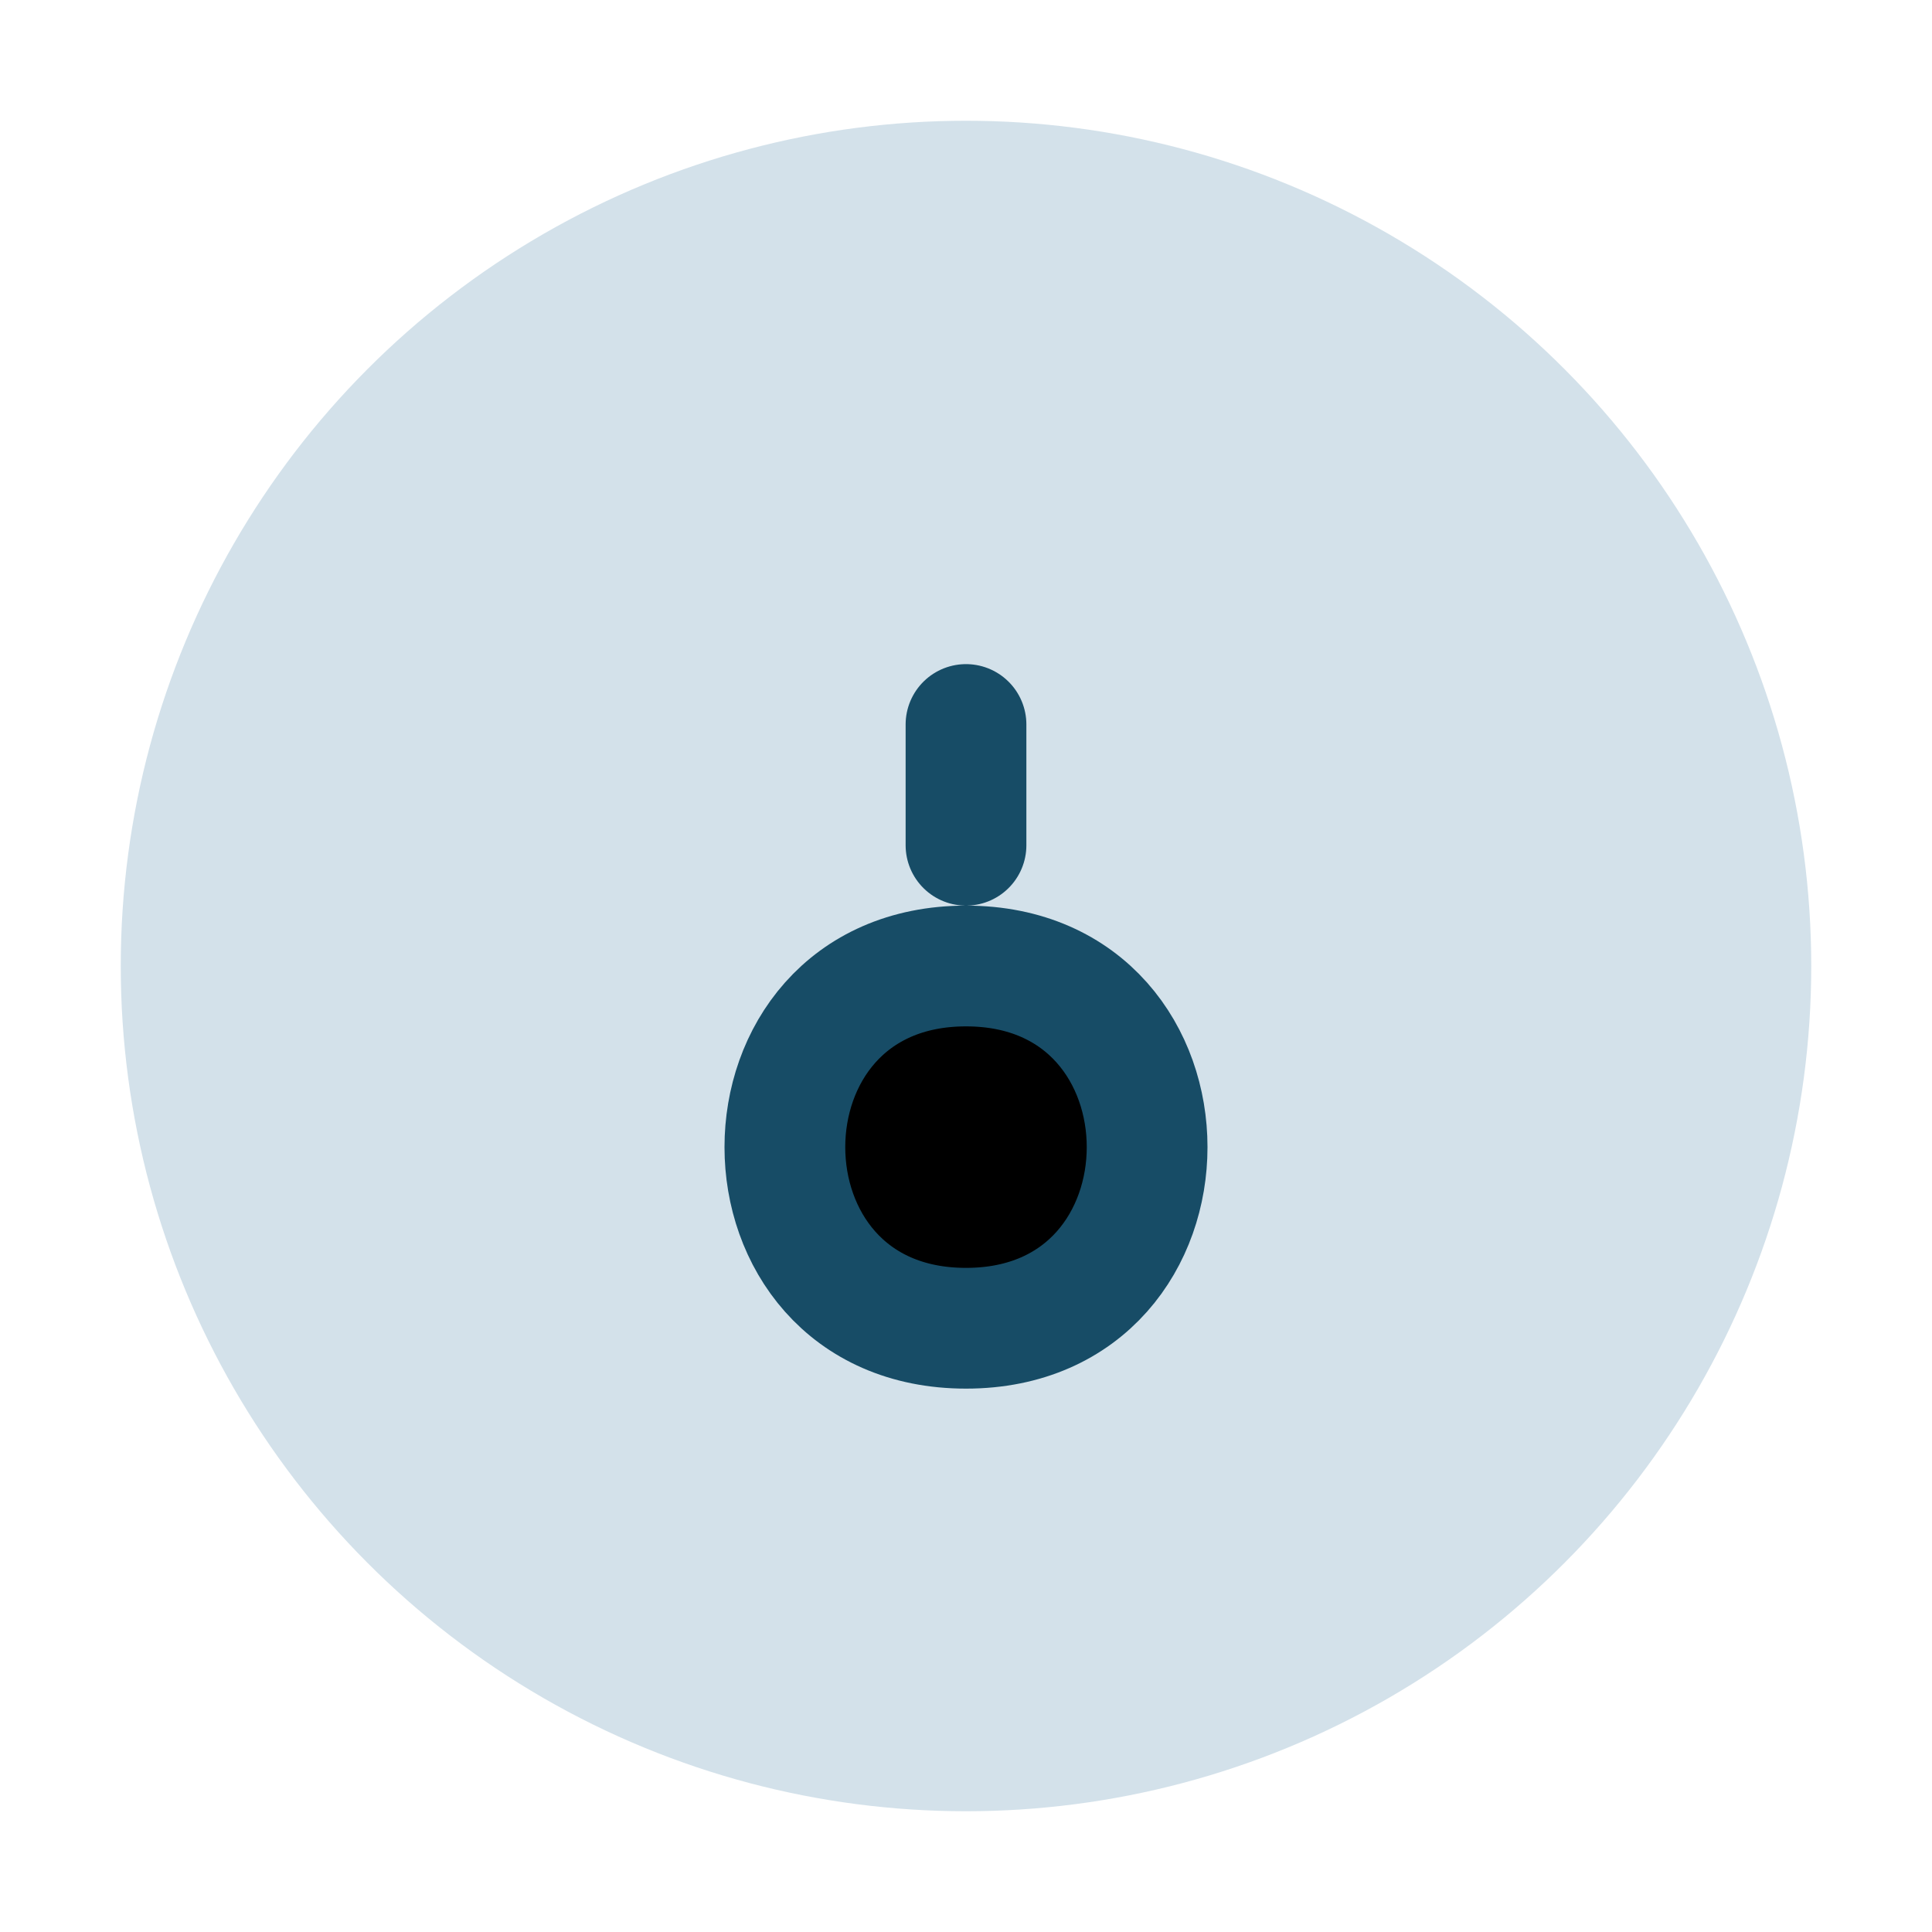
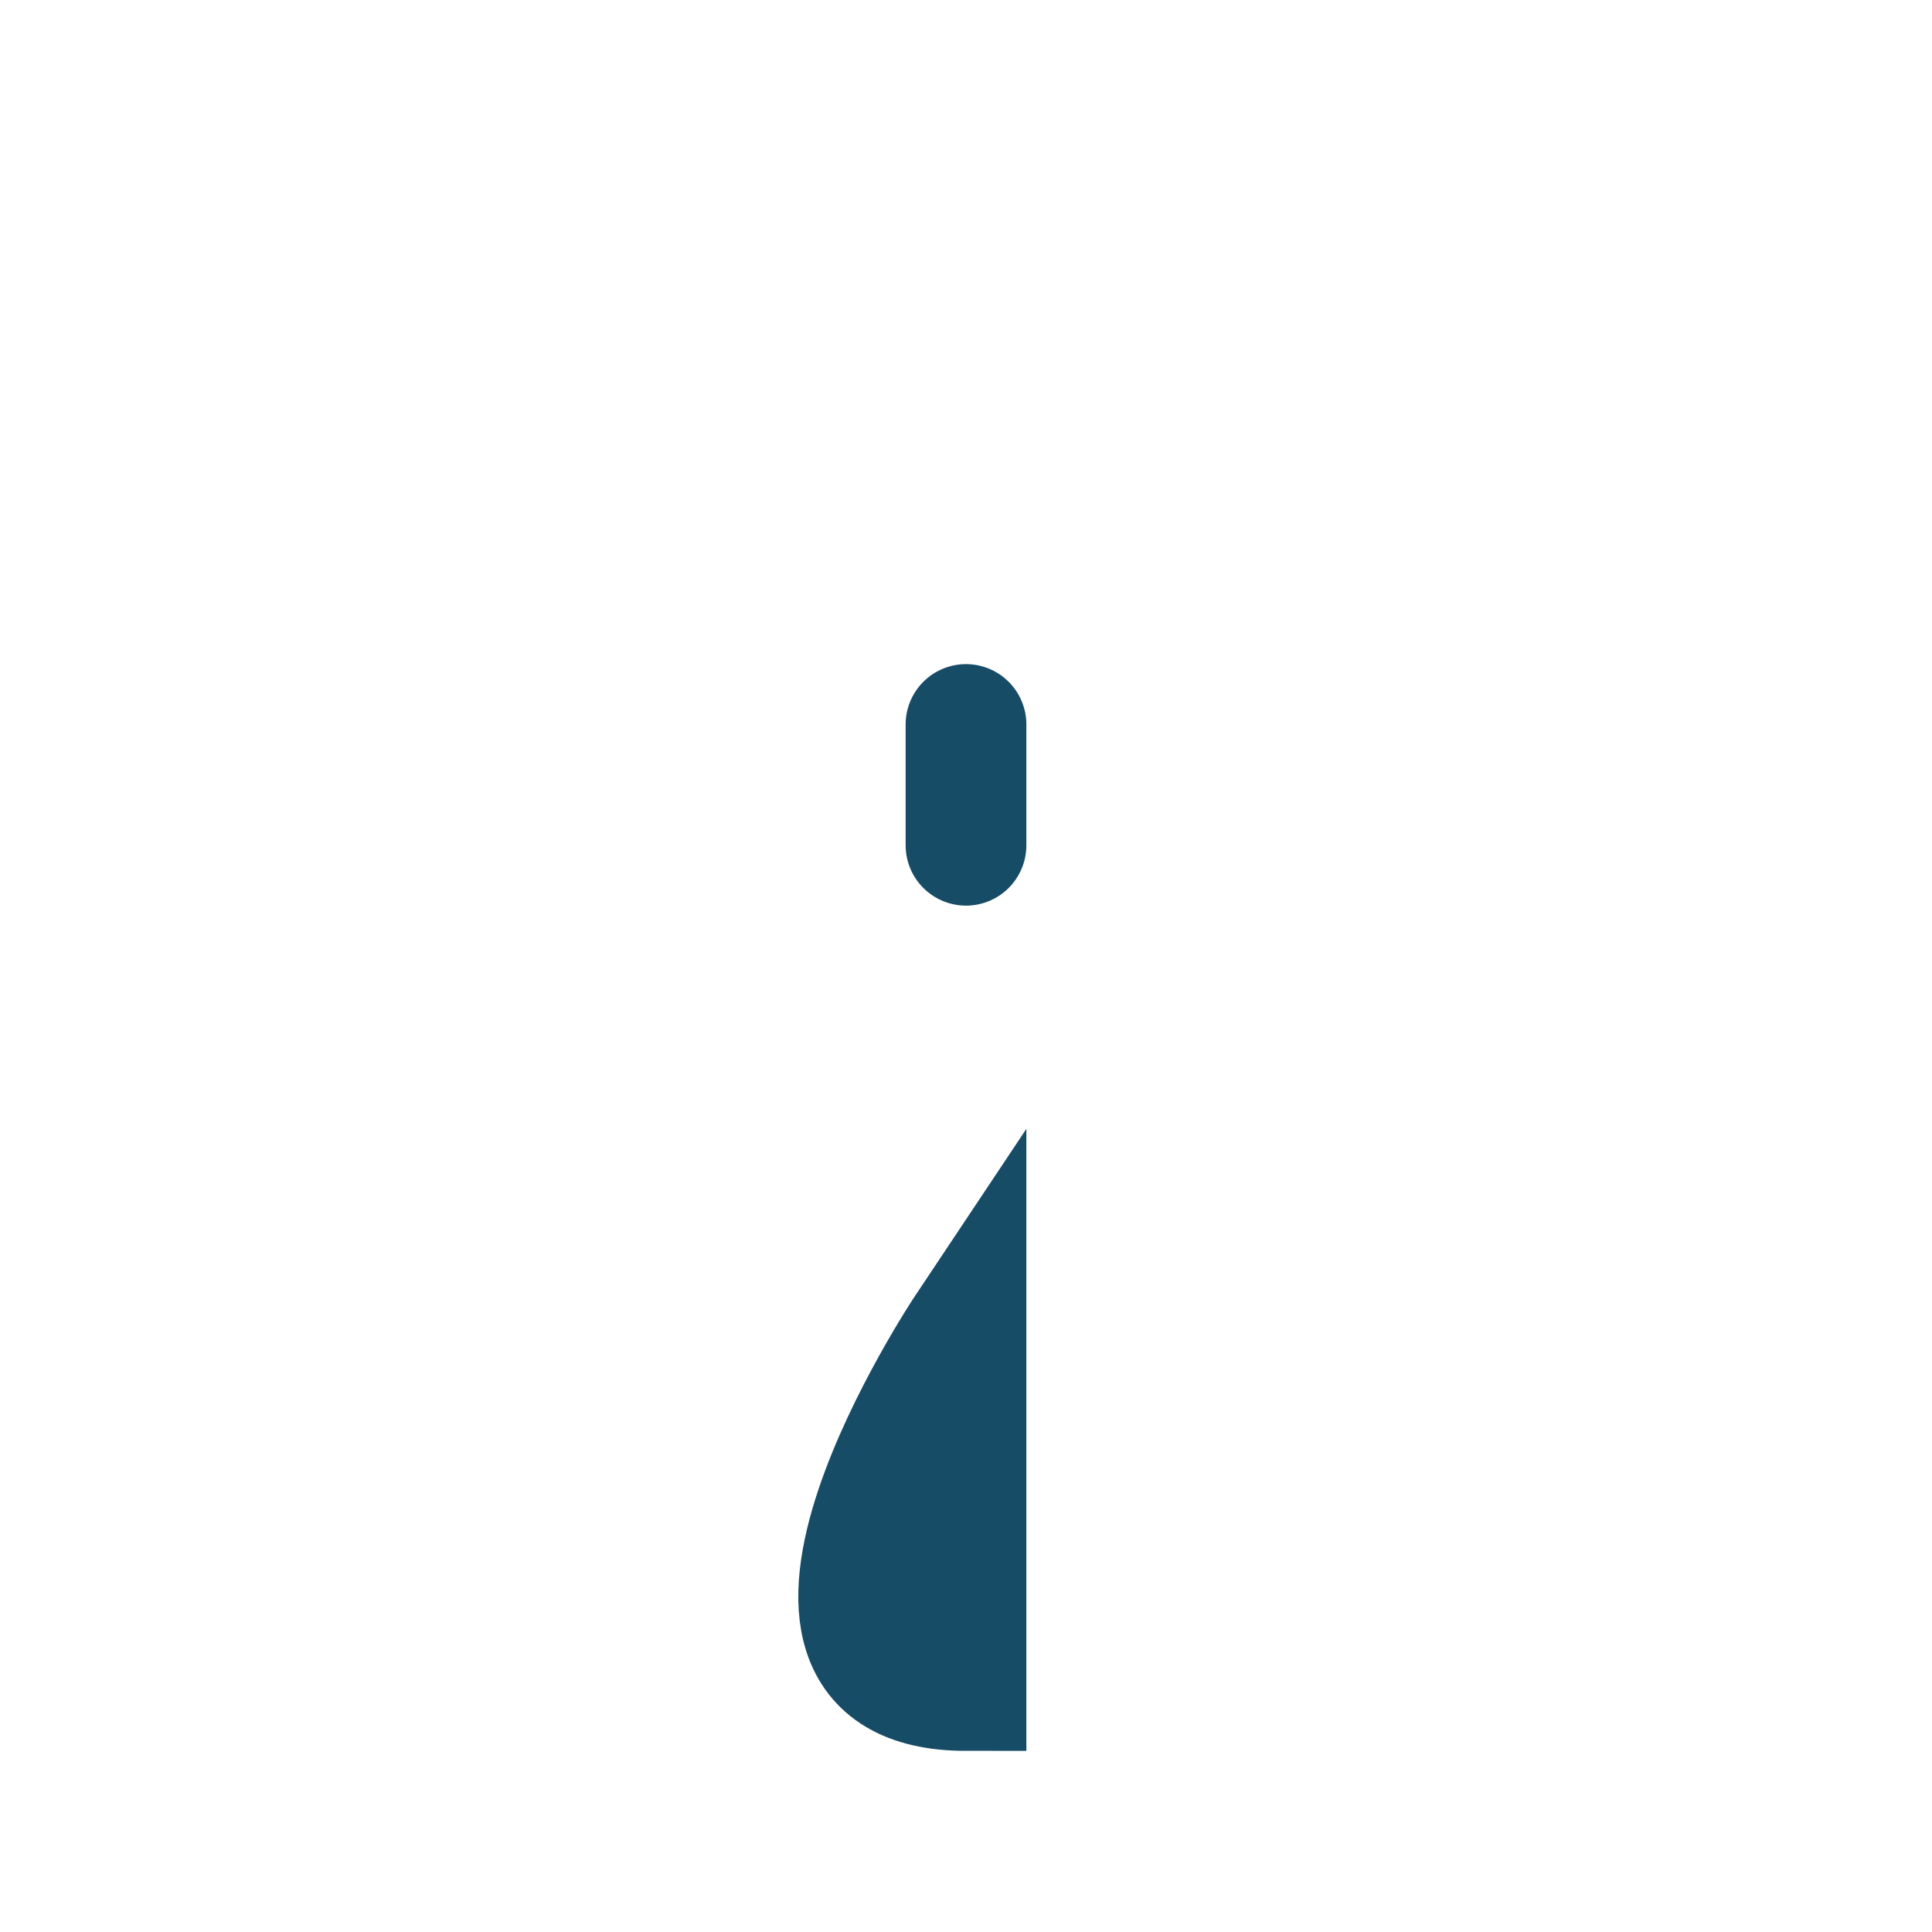
<svg xmlns="http://www.w3.org/2000/svg" width="32" height="32" viewBox="0 0 32 32">
-   <circle cx="16" cy="16" r="14" fill="#D3E1EA" />
-   <path d="M16 22c4 0 4-6 0-6s-4 6 0 6zm0-10v2" stroke="#174C66" stroke-width="2" stroke-linecap="round" />
+   <path d="M16 22s-4 6 0 6zm0-10v2" stroke="#174C66" stroke-width="2" stroke-linecap="round" />
</svg>